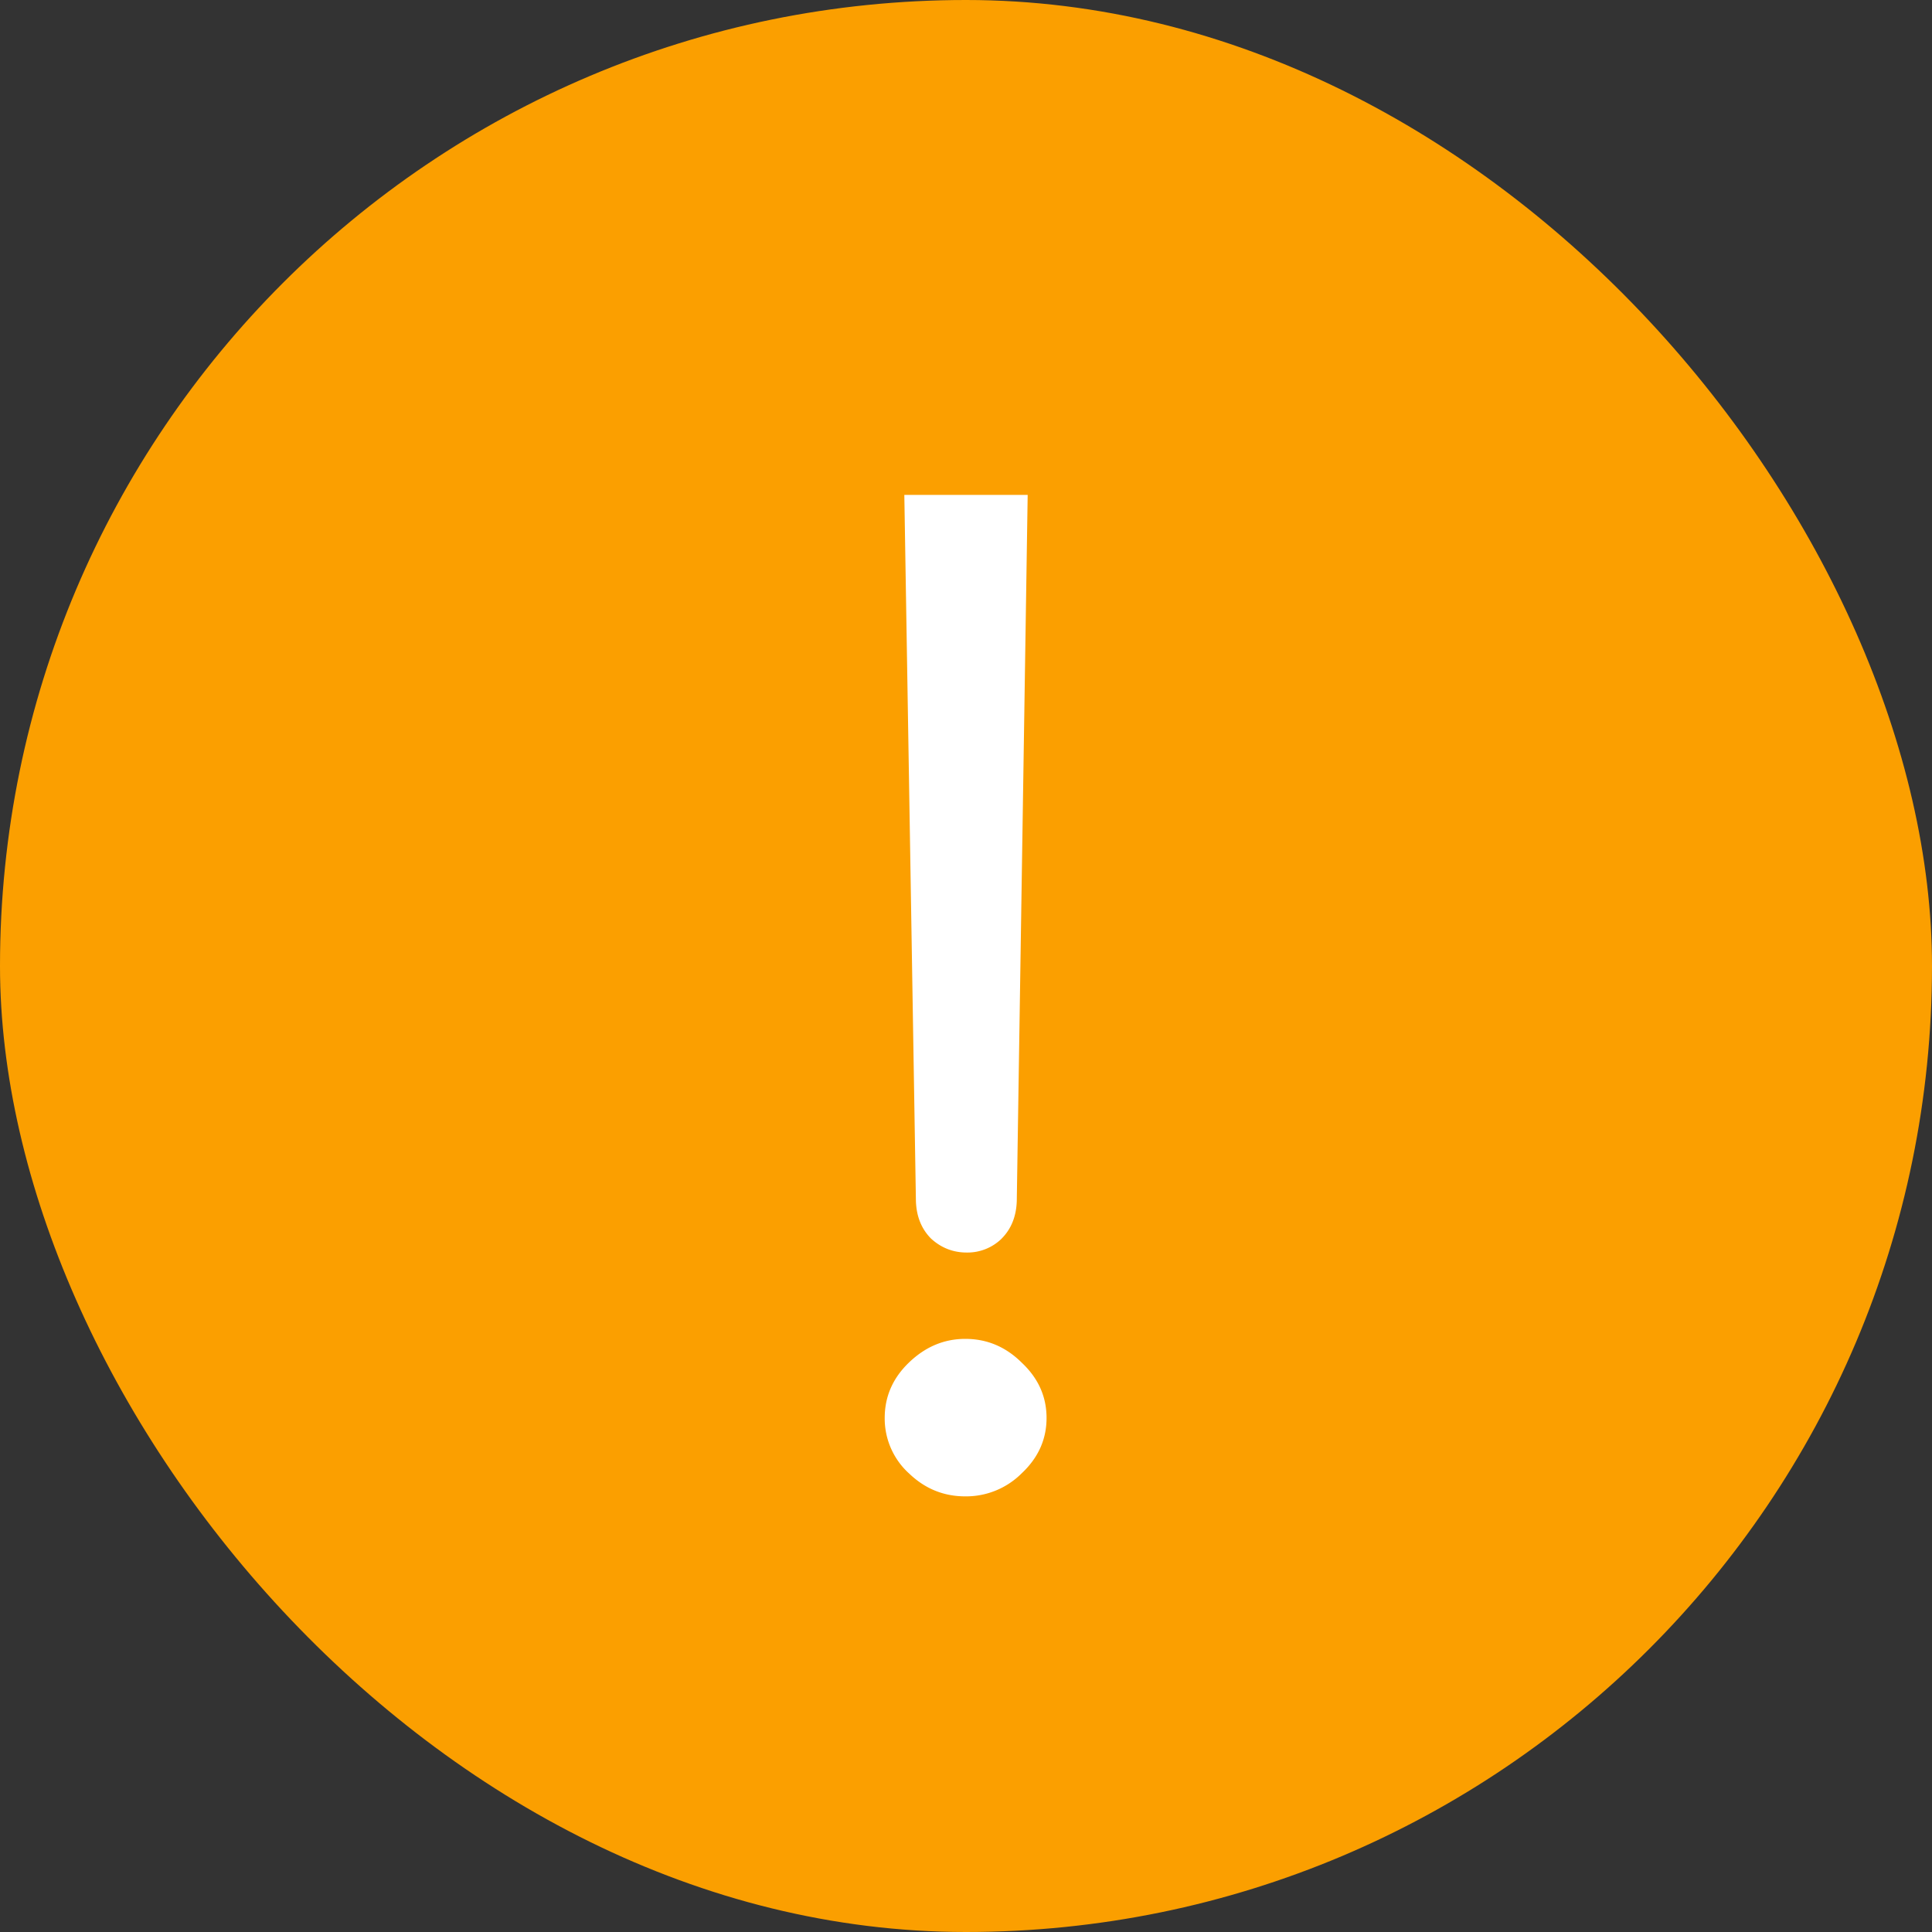
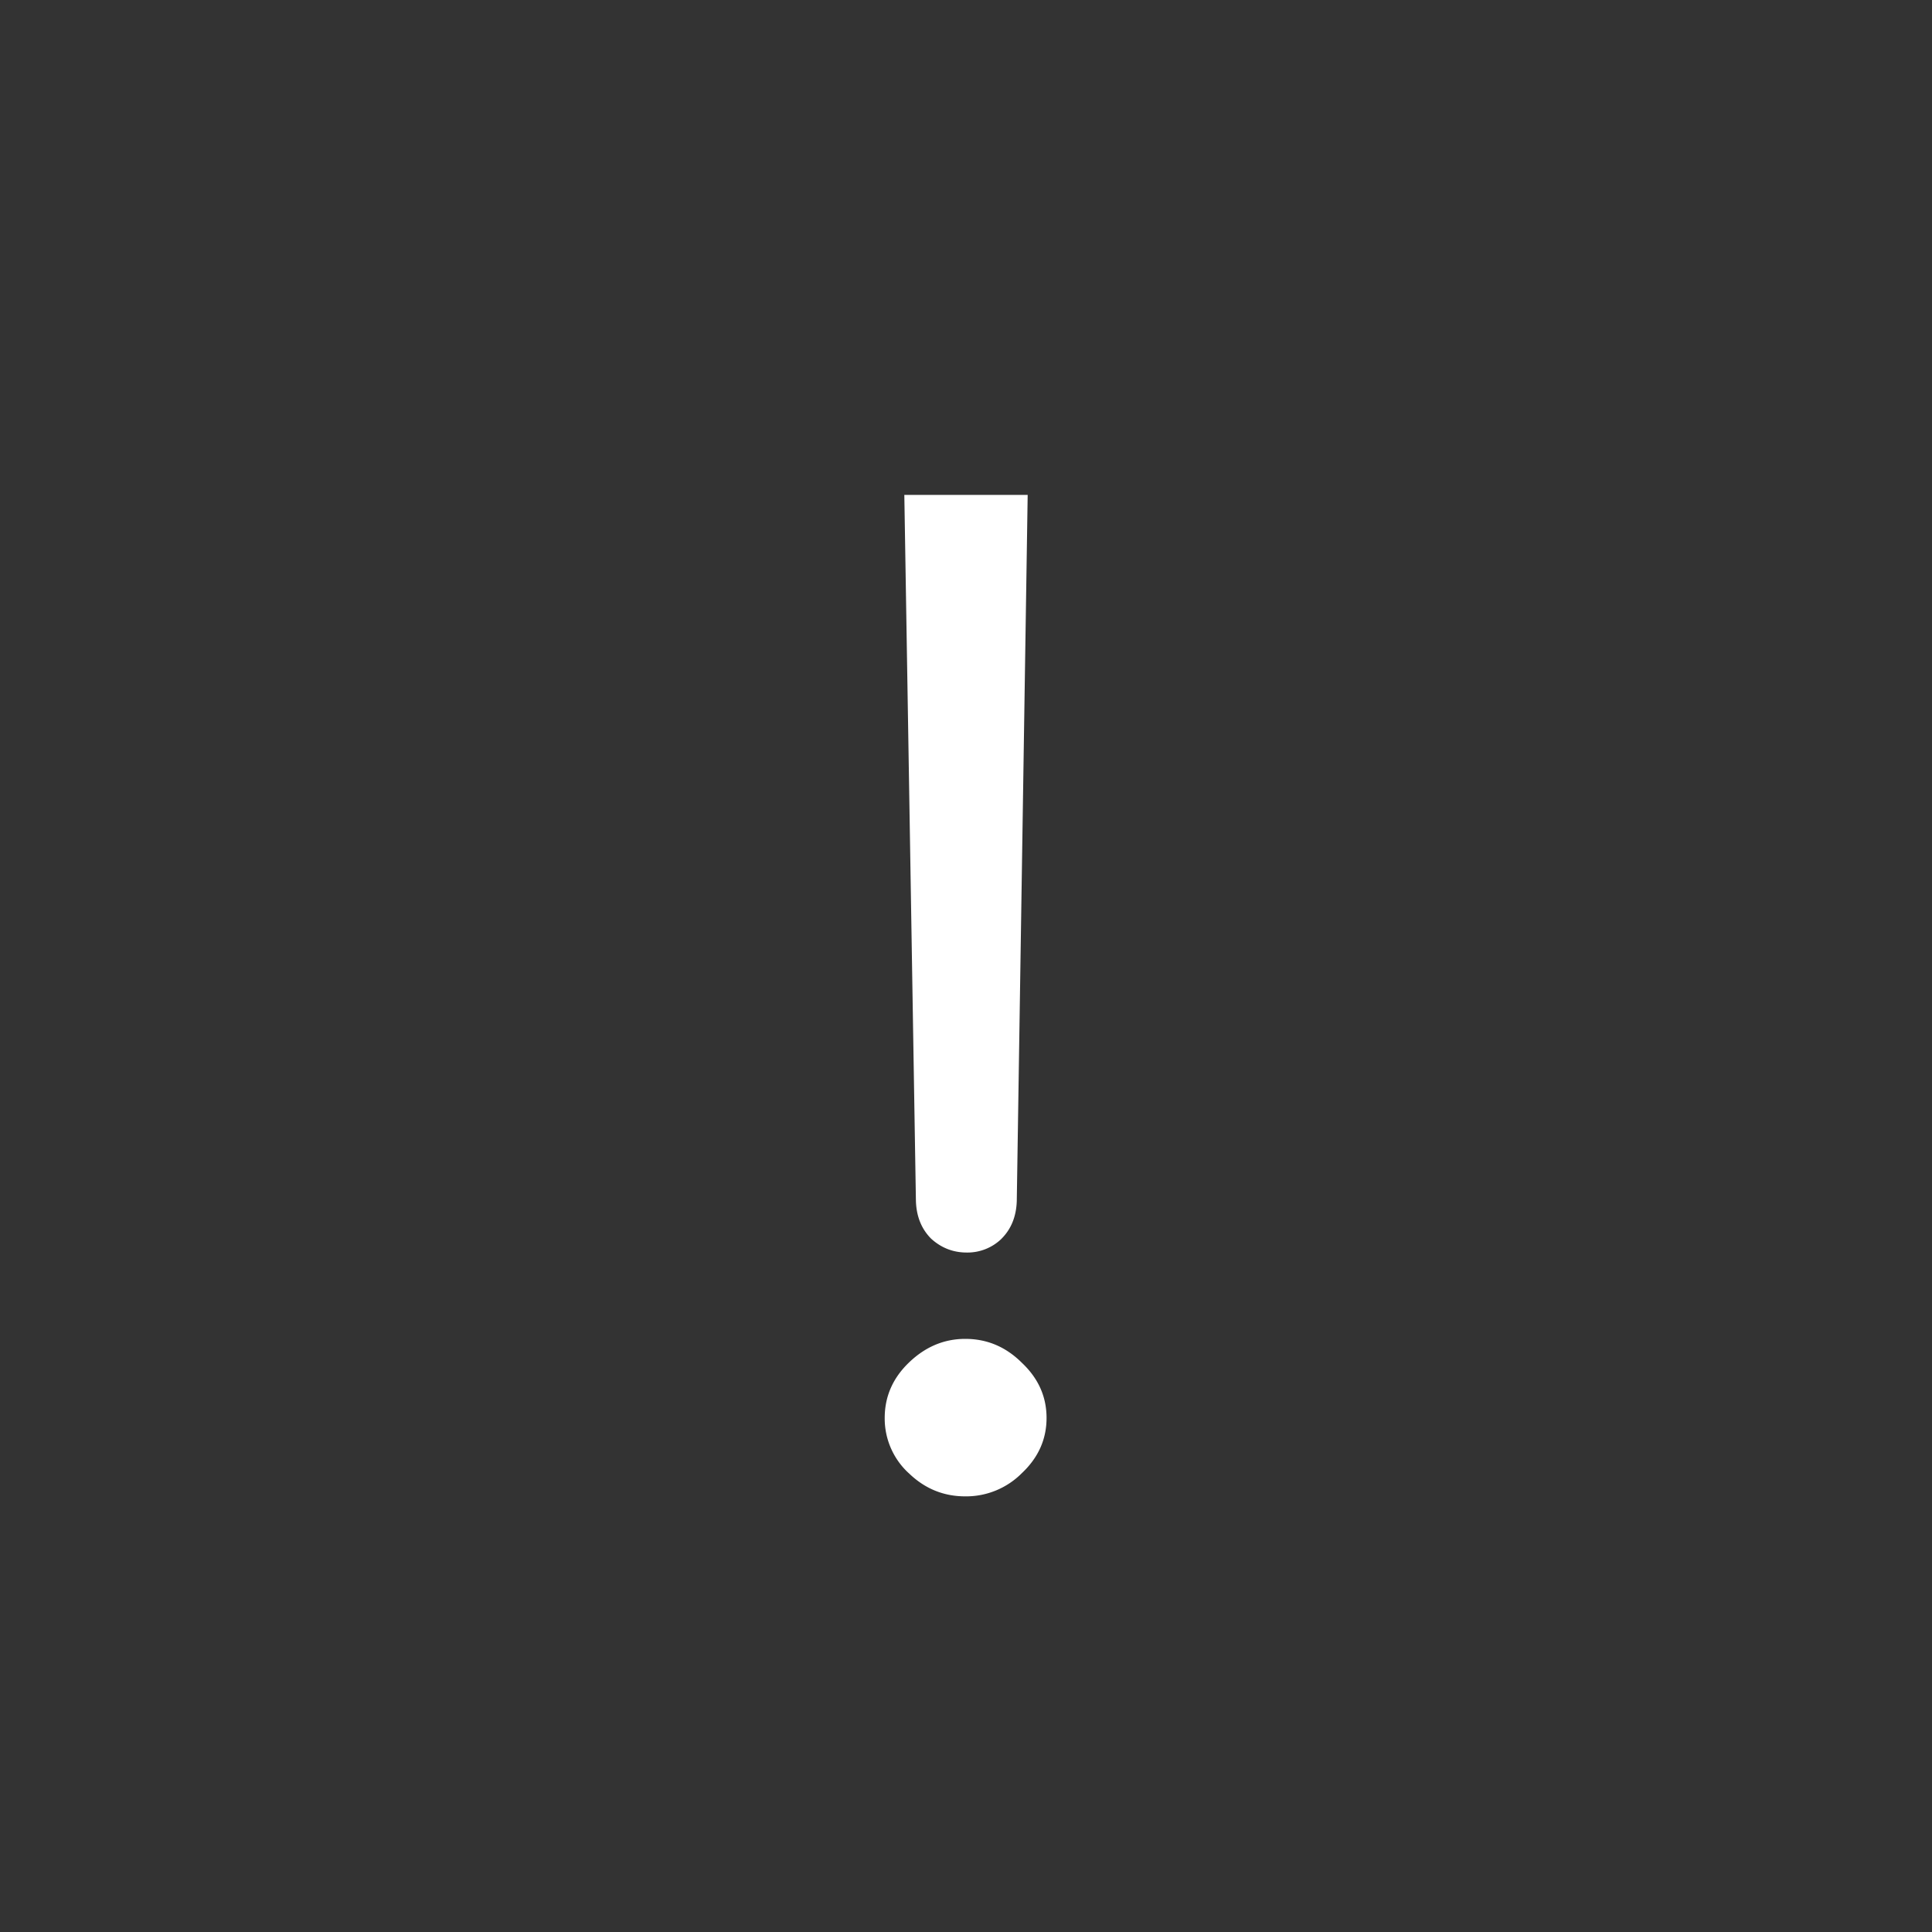
<svg xmlns="http://www.w3.org/2000/svg" width="39" height="39" viewBox="0 0 39 39" fill="none">
  <rect x="0" y="0" width="39" height="39" fill="#333333" stroke="none" />
-   <rect width="39" height="39" rx="19.5" fill="#FB9F00" />
  <path d="M20.218 25.005a.985.985 0 01-.703.279c-.274 0-.513-.093-.718-.279-.195-.195-.298-.449-.308-.761L18.255 9.99h2.49l-.22 14.253c-.01.312-.112.566-.307.761zm-1.875 4.732a1.498 1.498 0 01-.484-1.113c0-.43.161-.801.484-1.114.332-.322.713-.483 1.142-.483.44 0 .82.161 1.143.483.332.313.498.684.498 1.113 0 .43-.166.801-.498 1.114a1.586 1.586 0 01-1.143.469c-.44 0-.82-.157-1.142-.47z" fill="#fff" />
</svg>